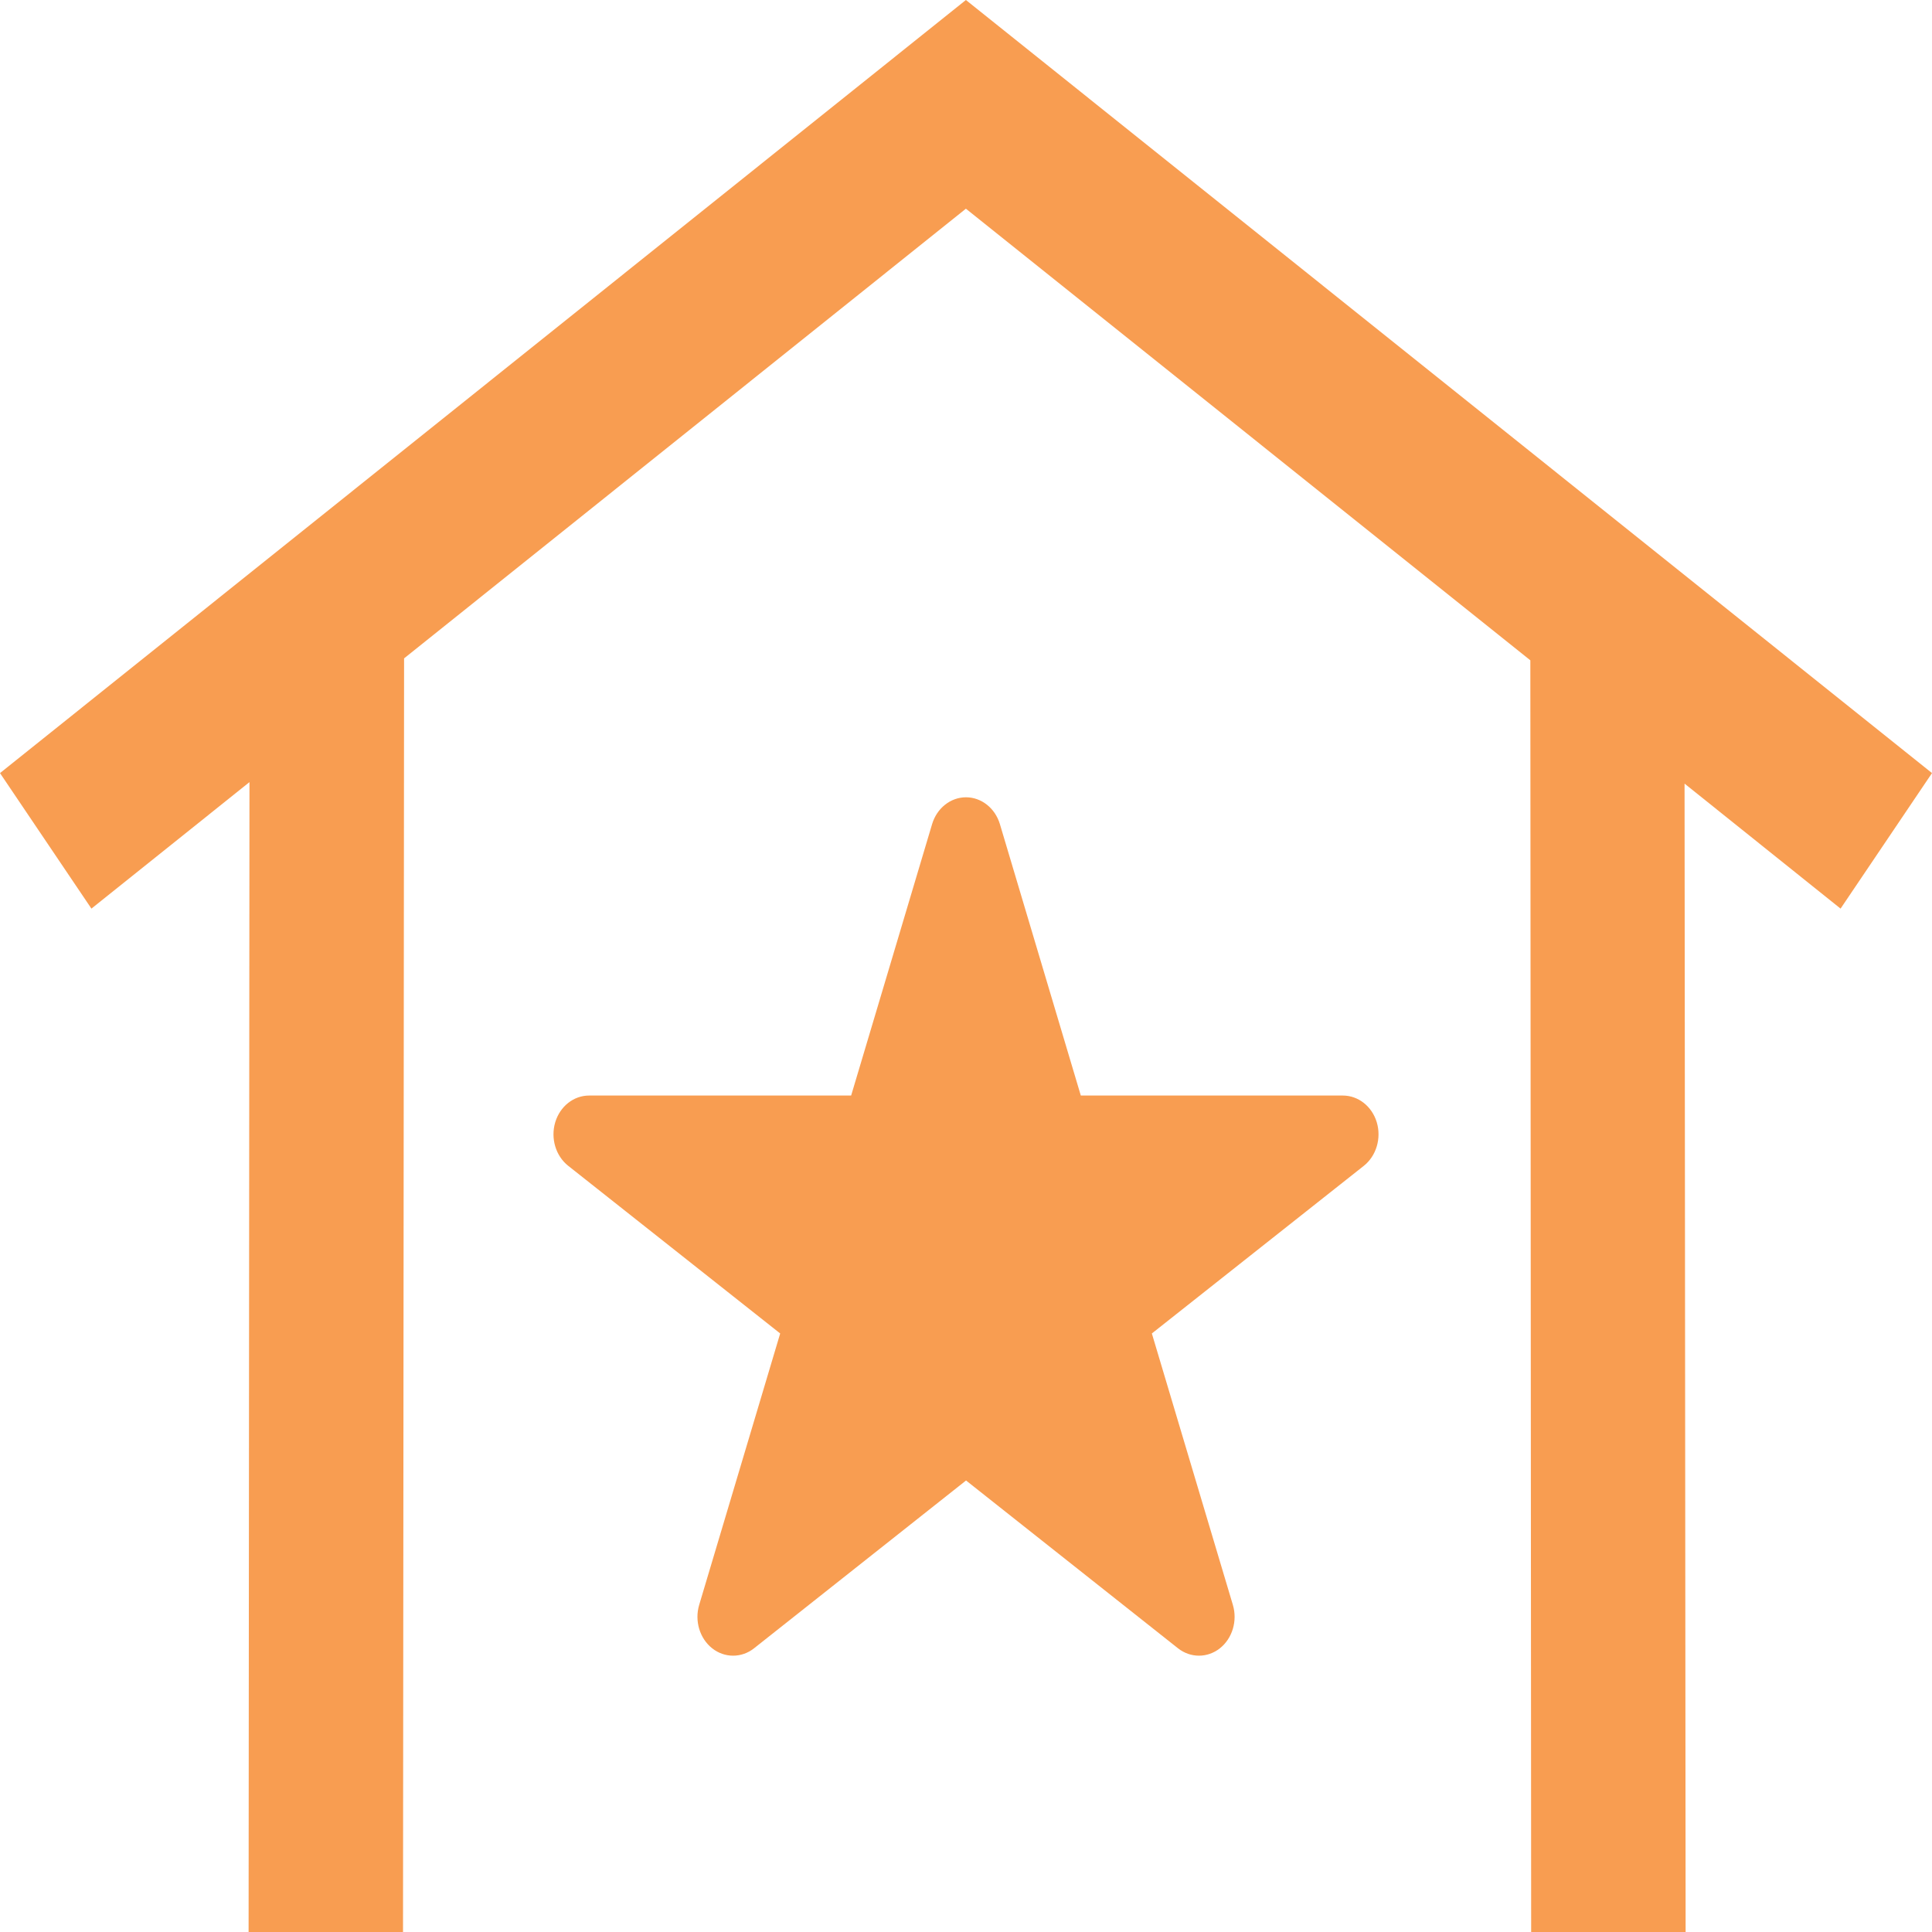
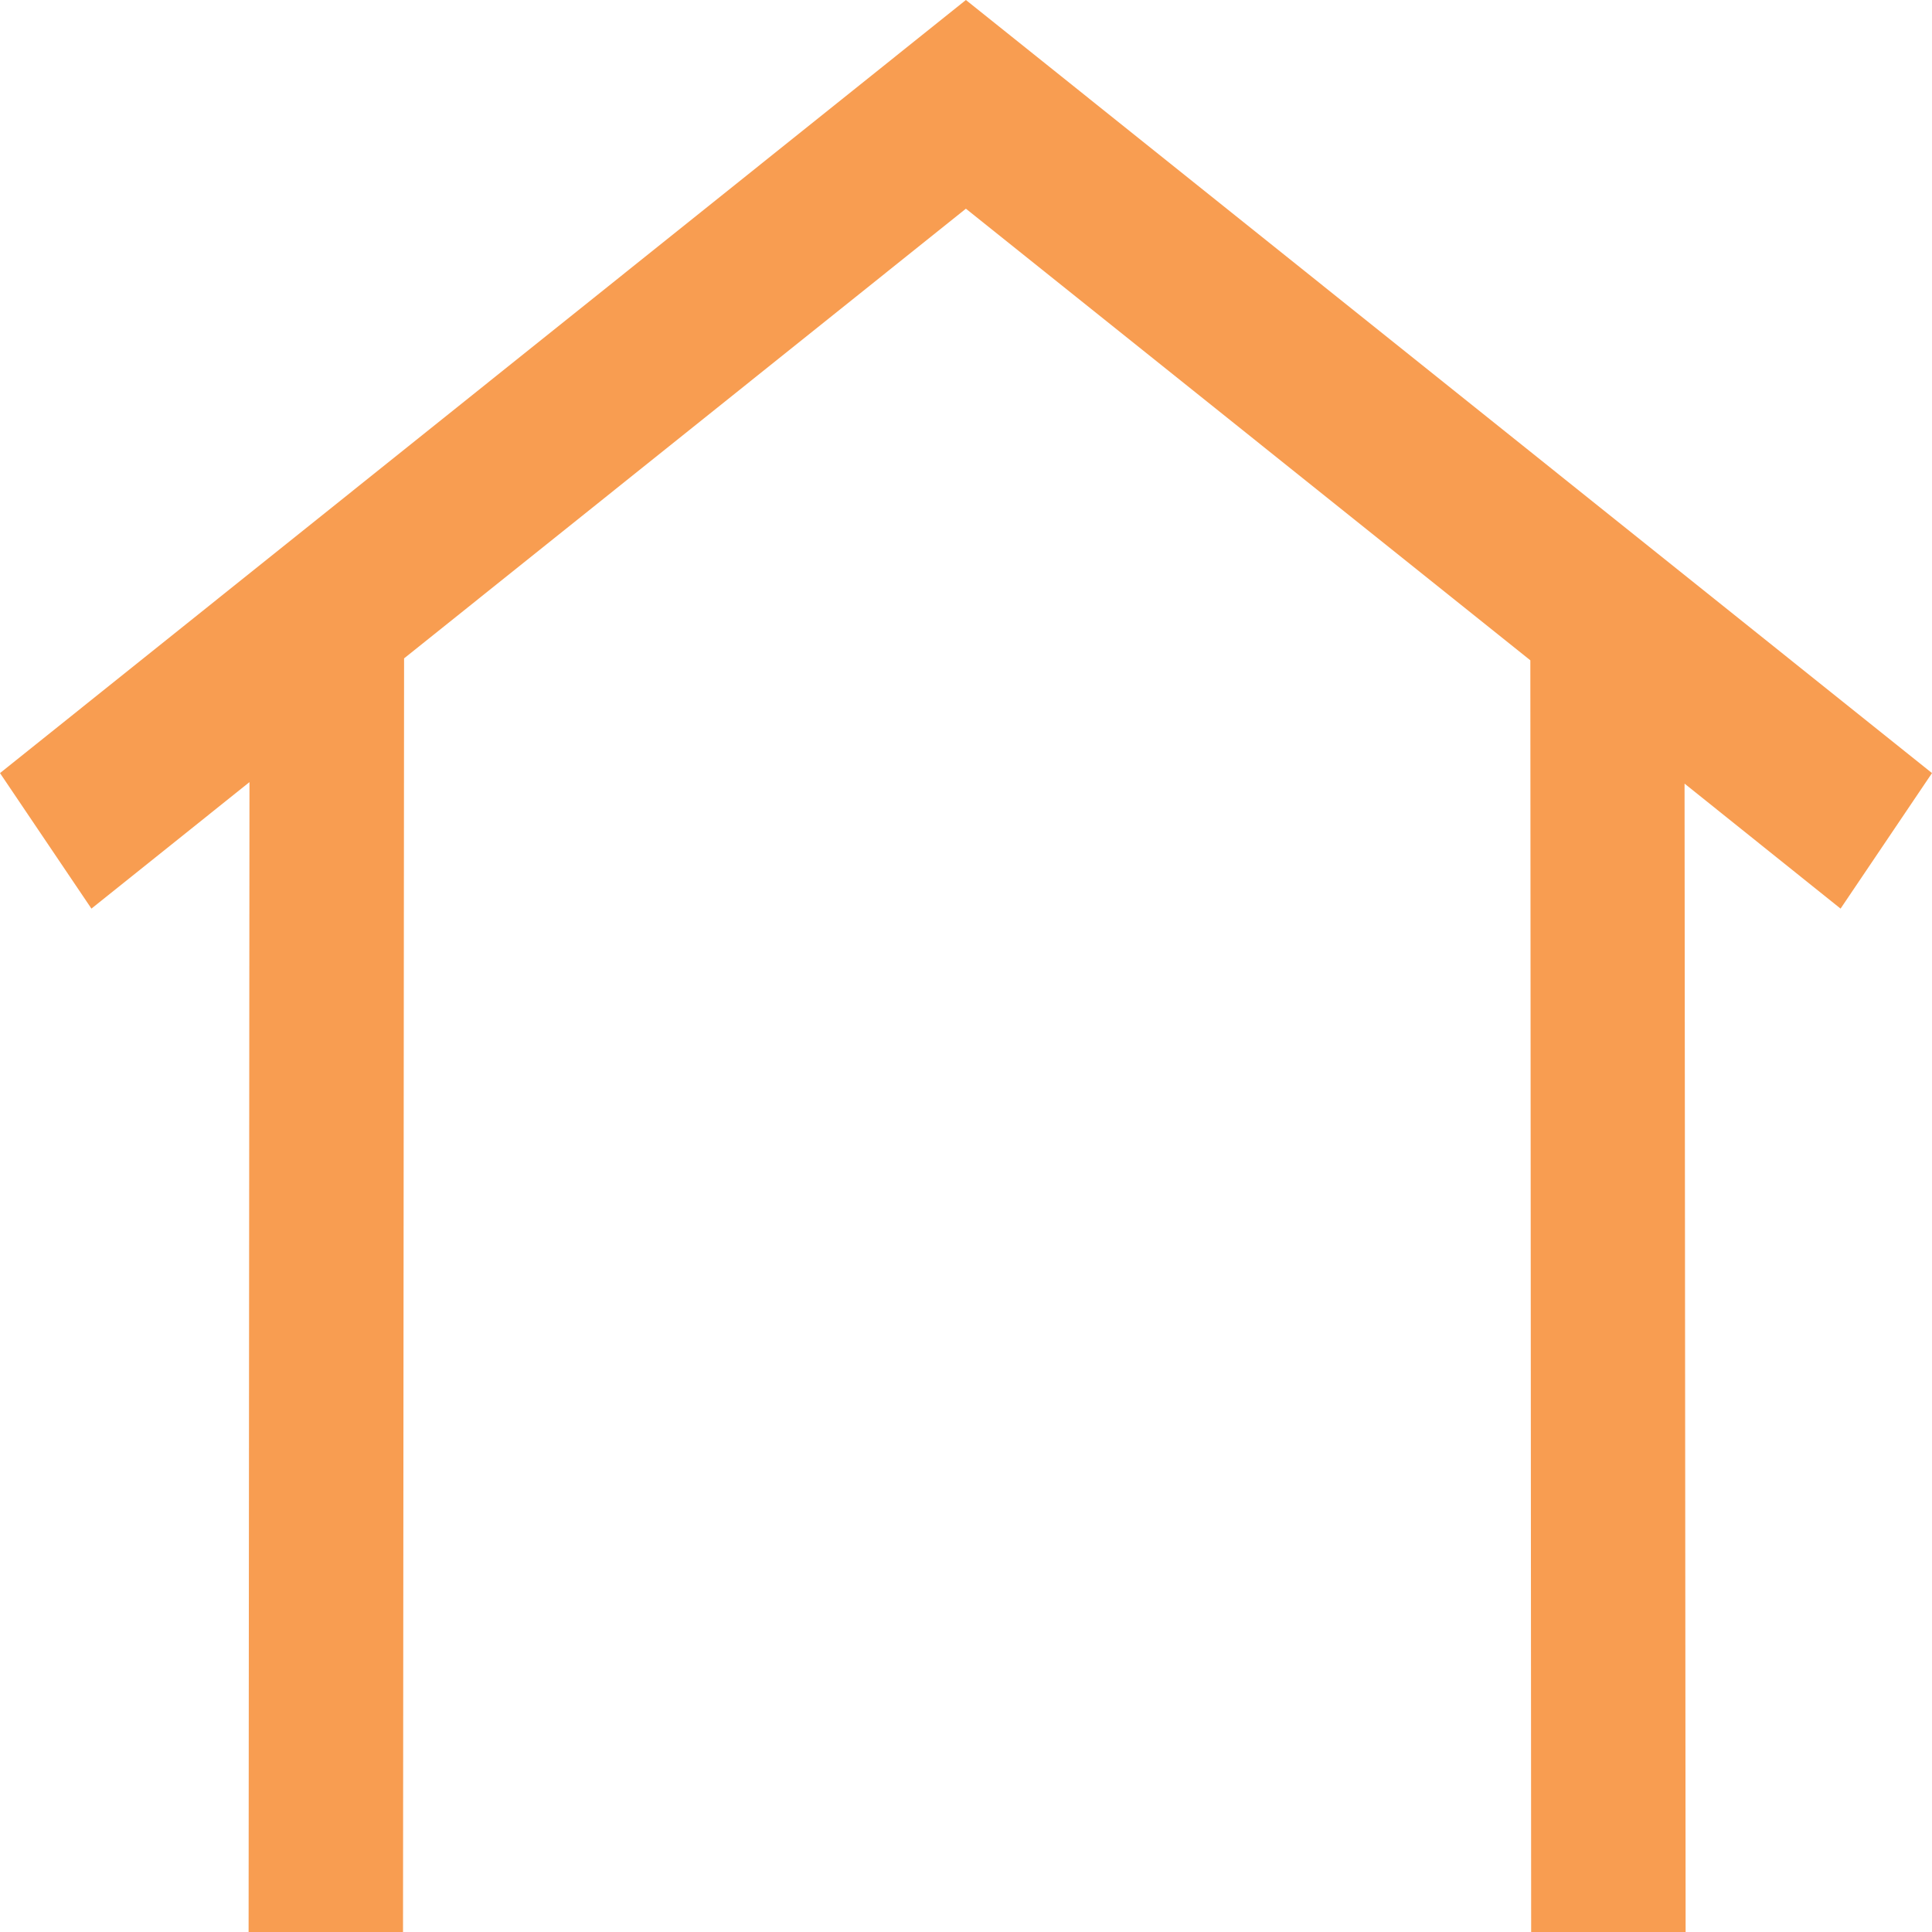
<svg xmlns="http://www.w3.org/2000/svg" width="40" height="40" viewBox="0 0 40 40" fill="none">
  <path d="M5.165 16.193L5.147 40H8.344L8.366 13.631L19.998 4.321L31.684 13.671L31.701 40H34.899L34.877 16.224L38.107 18.812L40 16.006L19.998 0L0 16.006L1.893 18.812L5.165 16.193Z" fill="#F89D51" />
-   <path d="M28.505 23.237C28.406 22.906 28.122 22.682 27.803 22.682H22.377L20.702 17.063C20.603 16.732 20.319 16.507 20 16.507C19.681 16.507 19.397 16.731 19.298 17.063L17.622 22.682H12.197C11.877 22.682 11.594 22.905 11.495 23.237C11.397 23.568 11.505 23.931 11.763 24.136L16.153 27.608L14.476 33.227C14.377 33.558 14.486 33.921 14.744 34.126C14.873 34.228 15.025 34.279 15.178 34.279C15.331 34.279 15.483 34.228 15.612 34.126L20.001 30.652L24.389 34.126C24.648 34.33 24.998 34.33 25.257 34.126C25.515 33.921 25.624 33.558 25.525 33.227L23.848 27.608L28.238 24.136C28.495 23.93 28.603 23.568 28.505 23.237L28.505 23.237Z" fill="#F89D51" />
</svg>